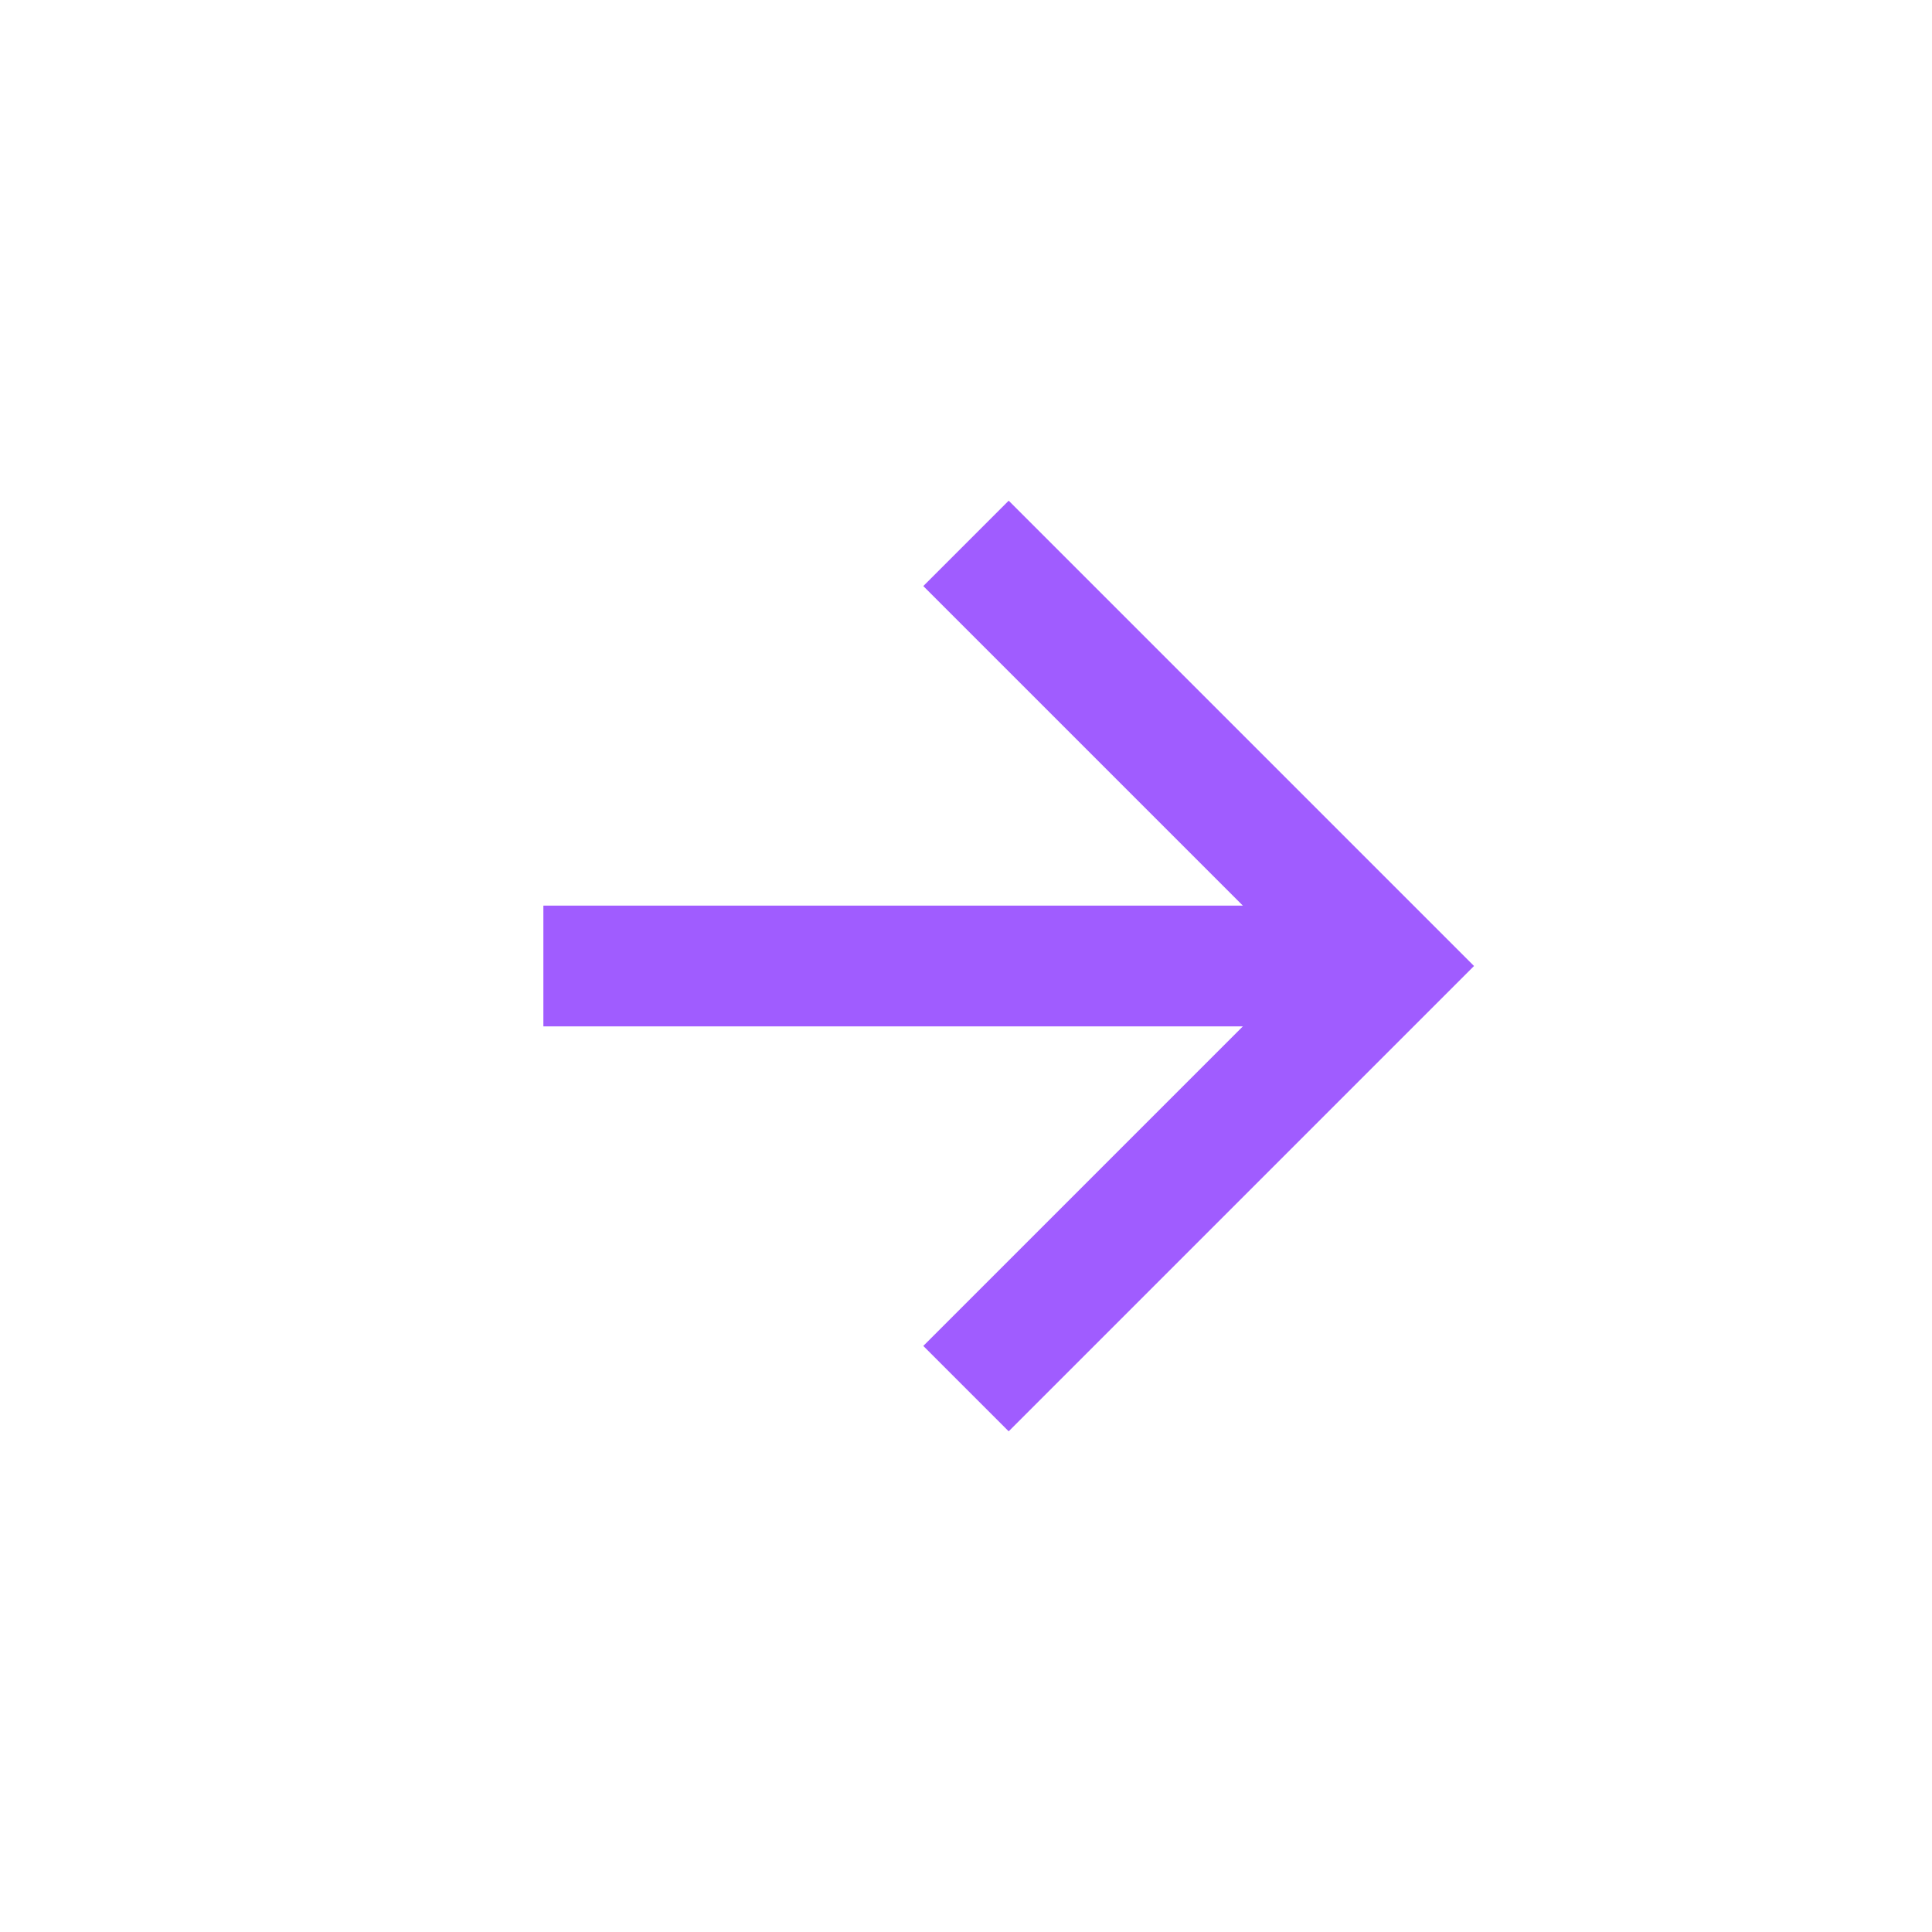
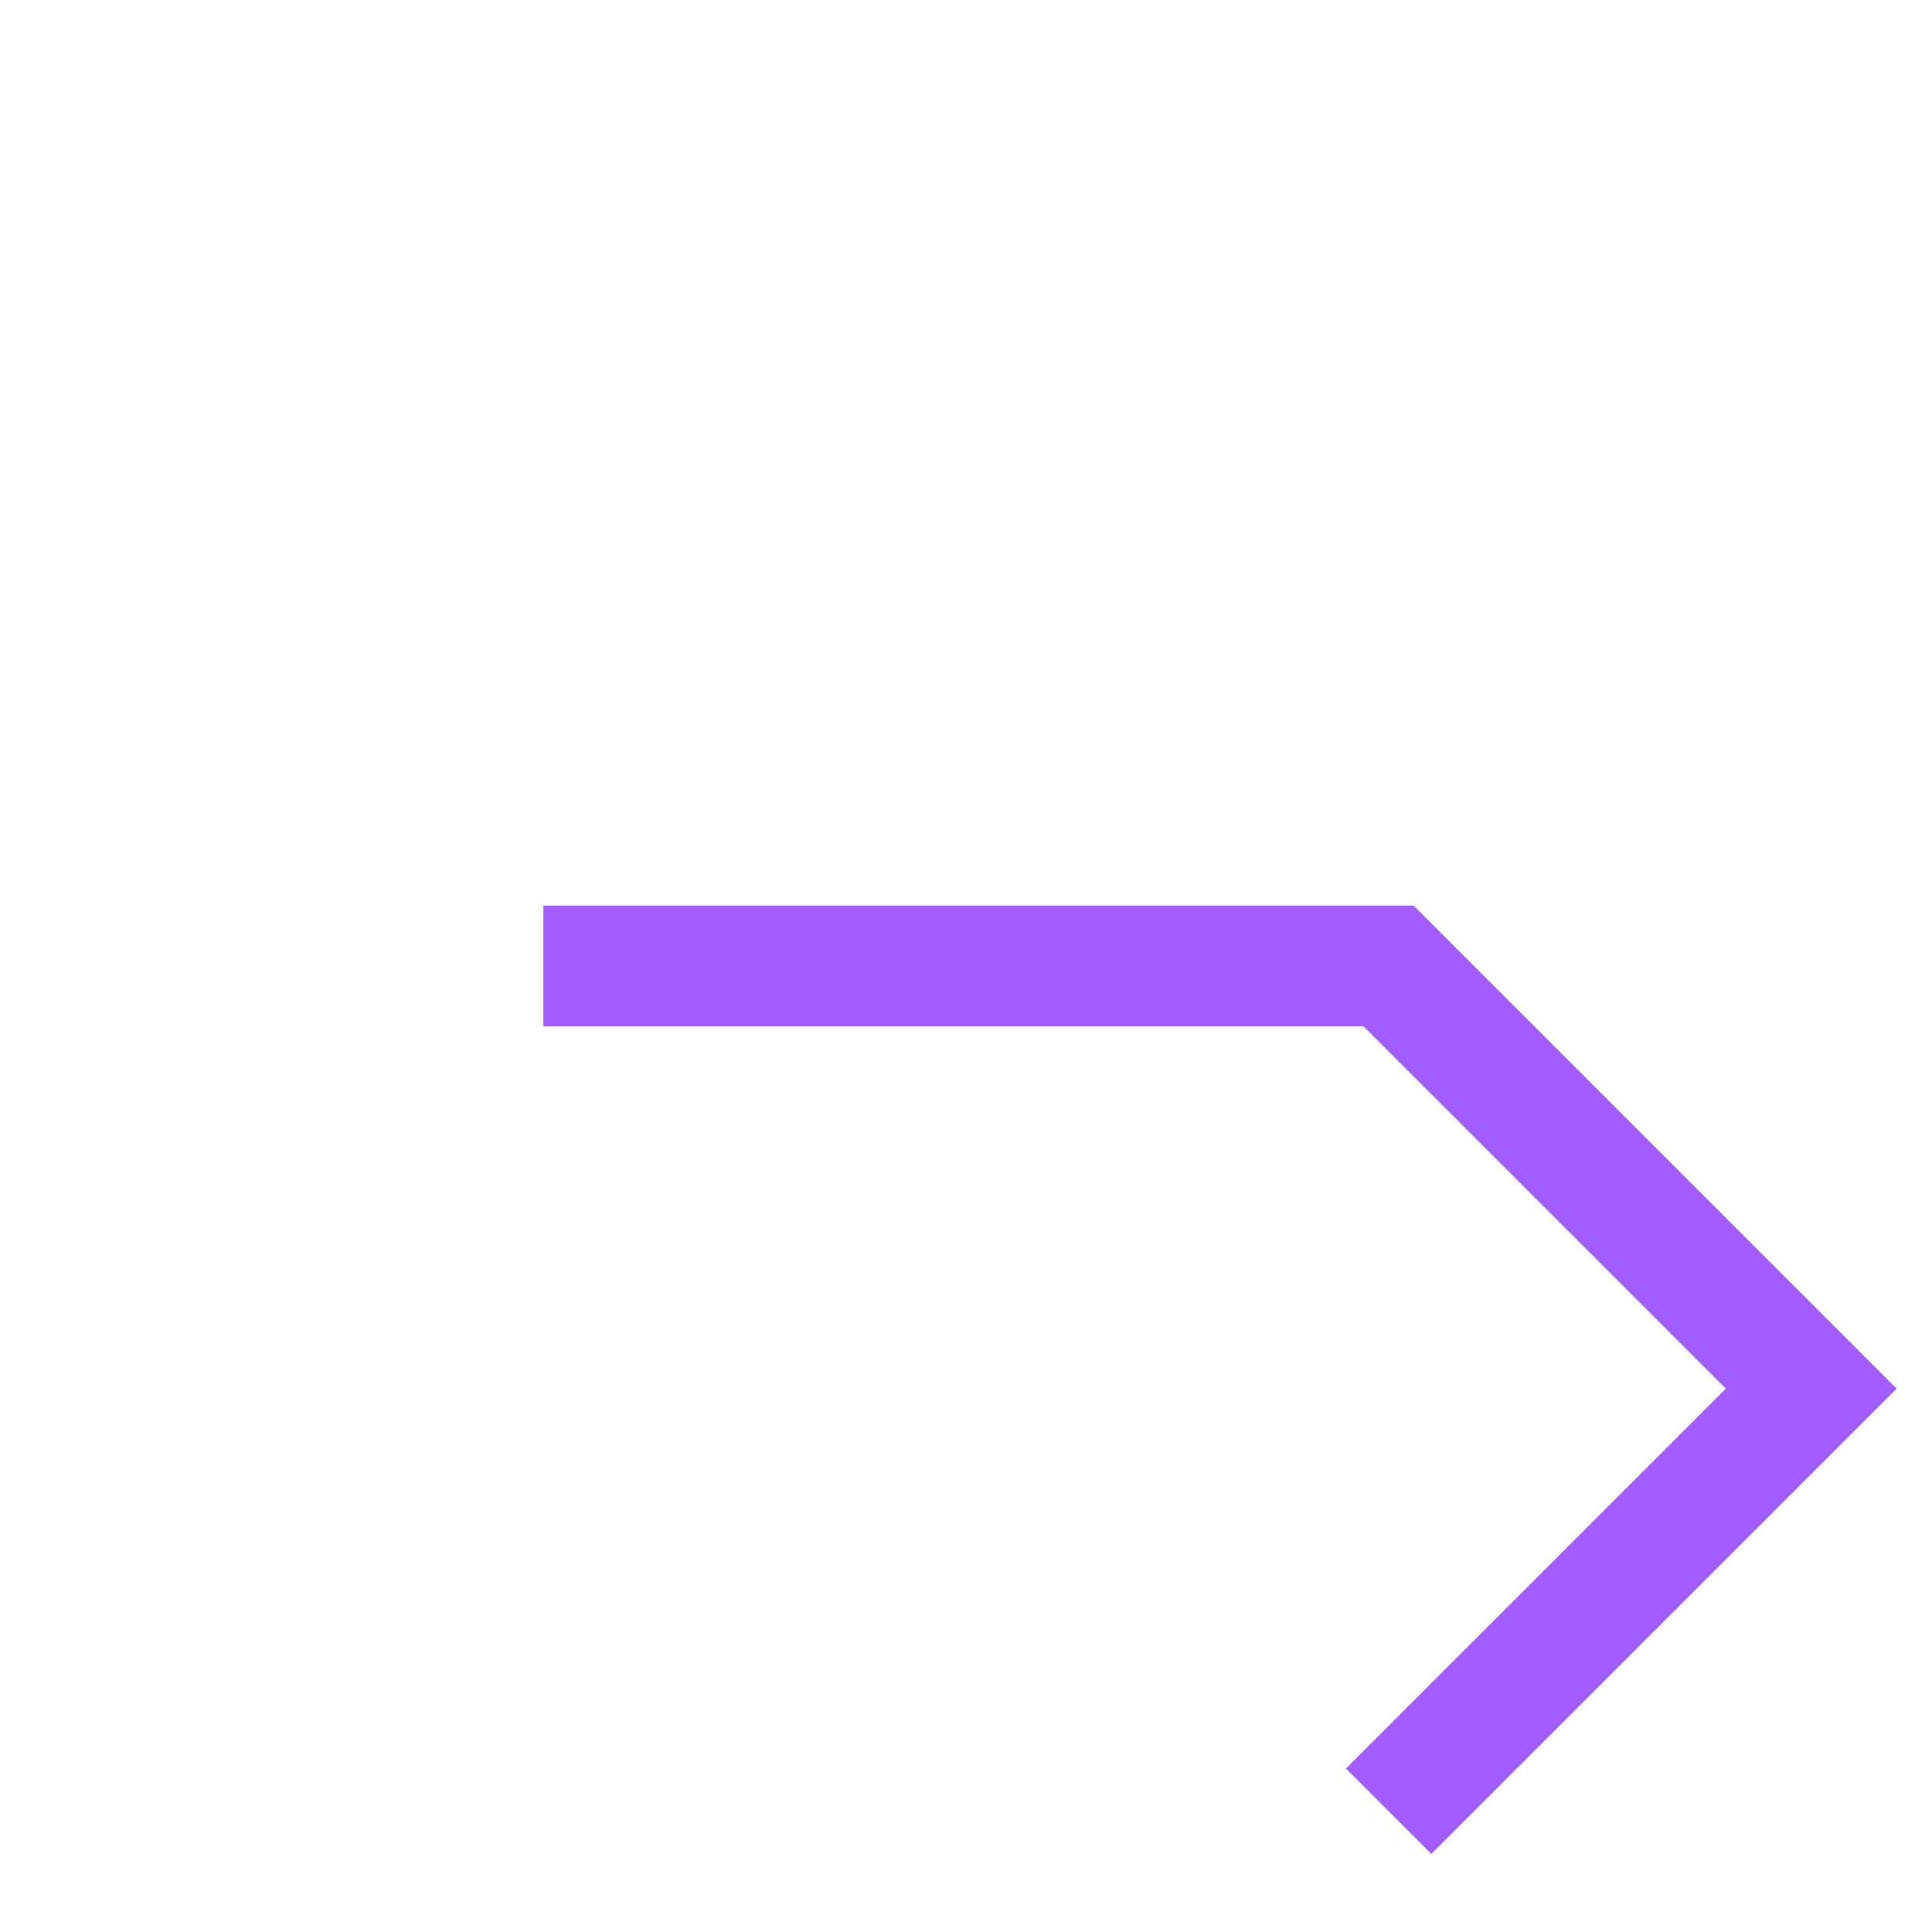
<svg xmlns="http://www.w3.org/2000/svg" width="32" height="32" viewBox="0 0 32 32">
-   <path d="M9 16h14M16 9l7 7-7 7" stroke="#A05CFF" stroke-width="2" fill="none" />
+   <path d="M9 16h14l7 7-7 7" stroke="#A05CFF" stroke-width="2" fill="none" />
</svg>